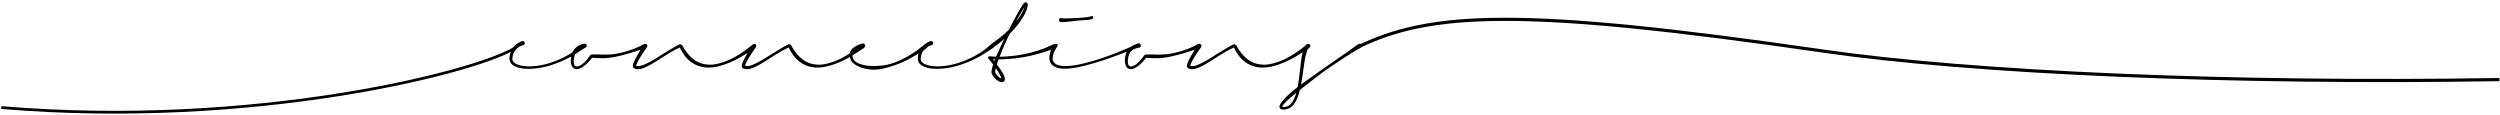
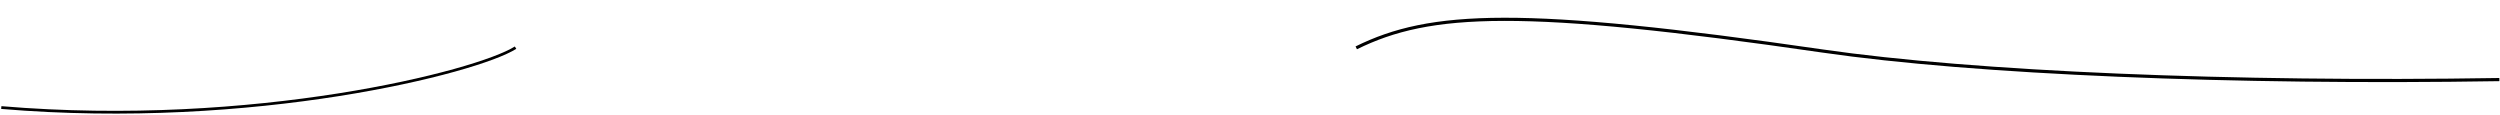
<svg xmlns="http://www.w3.org/2000/svg" width="1941" height="89" viewBox="0 0 1941 89" fill="none">
-   <path d="M452.425 34.345C452.822 34.042 453.242 33.902 453.685 33.925C454.152 33.948 454.537 34.123 454.84 34.45C455.12 34.777 455.225 35.185 455.155 35.675C455.085 36.165 454.852 36.573 454.455 36.9C454.385 36.947 454.315 36.993 454.245 37.04C454.198 37.087 454.14 37.133 454.07 37.18C454 37.227 453.883 37.297 453.72 37.39C453.58 37.483 453.382 37.612 453.125 37.775C452.868 37.915 452.542 38.125 452.145 38.405C451.748 38.662 451.258 38.988 450.675 39.385C450.582 39.432 450.488 39.49 450.395 39.56C450.325 39.63 450.232 39.7 450.115 39.77C449.252 40.33 448.178 41.018 446.895 41.835C445.635 42.652 444.013 43.585 442.03 44.635C440.957 45.218 439.767 45.825 438.46 46.455C437.153 47.085 435.707 47.715 434.12 48.345C432.533 48.975 430.807 49.605 428.94 50.235C427.097 50.865 425.078 51.437 422.885 51.95C420.715 52.44 418.615 52.802 416.585 53.035C414.555 53.292 412.595 53.432 410.705 53.455C408.792 53.455 406.983 53.338 405.28 53.105C403.6 52.872 402.06 52.463 400.66 51.88H400.695C399.925 51.577 399.213 51.215 398.56 50.795C397.907 50.375 397.335 49.862 396.845 49.255C396.612 48.975 396.402 48.66 396.215 48.31C396.052 47.96 395.912 47.587 395.795 47.19V47.225C395.678 46.875 395.597 46.513 395.55 46.14C395.527 45.767 395.527 45.417 395.55 45.09C395.597 43.877 395.772 42.745 396.075 41.695C396.378 40.645 396.74 39.712 397.16 38.895C397.557 38.125 398.012 37.413 398.525 36.76C399.062 36.083 399.563 35.535 400.03 35.115C400.473 34.718 400.917 34.368 401.36 34.065C401.827 33.762 402.258 33.482 402.655 33.225C403.262 32.852 403.752 32.583 404.125 32.42C404.498 32.257 404.778 32.14 404.965 32.07C405.012 32.047 405.047 32.023 405.07 32C405.093 31.977 405.14 31.965 405.21 31.965C405.723 31.802 406.202 31.837 406.645 32.07C407.112 32.303 407.392 32.642 407.485 33.085C407.578 33.505 407.497 33.913 407.24 34.31C407.007 34.683 406.657 34.94 406.19 35.08C406.143 35.103 406.073 35.138 405.98 35.185C405.887 35.208 405.793 35.232 405.7 35.255C405.583 35.302 405.455 35.348 405.315 35.395C405.175 35.418 405.012 35.465 404.825 35.535C404.615 35.605 404.37 35.698 404.09 35.815C403.833 35.932 403.542 36.083 403.215 36.27H403.25C402.877 36.503 402.468 36.772 402.025 37.075C401.605 37.378 401.173 37.763 400.73 38.23H400.765C400.298 38.72 399.843 39.315 399.4 40.015C398.98 40.692 398.618 41.497 398.315 42.43C398.035 43.363 397.86 44.46 397.79 45.72C397.767 46.21 397.872 46.712 398.105 47.225C398.362 47.738 398.723 48.193 399.19 48.59C399.727 49.057 400.333 49.453 401.01 49.78C401.687 50.083 402.433 50.352 403.25 50.585C404.043 50.842 404.907 51.04 405.84 51.18C406.773 51.32 407.73 51.413 408.71 51.46C409.037 51.483 409.398 51.507 409.795 51.53C410.215 51.53 410.6 51.53 410.95 51.53C412.7 51.53 414.532 51.413 416.445 51.18C418.382 50.947 420.388 50.585 422.465 50.095C424.402 49.652 426.21 49.15 427.89 48.59C429.593 48.007 431.192 47.412 432.685 46.805C434.108 46.222 435.415 45.638 436.605 45.055C437.818 44.448 438.915 43.888 439.895 43.375C441.855 42.278 443.488 41.287 444.795 40.4C446.125 39.513 447.175 38.778 447.945 38.195C448.855 37.448 449.578 36.842 450.115 36.375C450.652 35.908 451.083 35.523 451.41 35.22V35.255C451.597 35.068 451.76 34.905 451.9 34.765C452.063 34.625 452.238 34.485 452.425 34.345ZM500.141 34.17C500.608 33.983 501.063 33.96 501.506 34.1C501.973 34.24 502.3 34.508 502.486 34.905C502.673 35.302 502.673 35.722 502.486 36.165C502.3 36.608 501.973 36.935 501.506 37.145C501.436 37.168 501.355 37.192 501.261 37.215C501.168 37.238 501.098 37.262 501.051 37.285C500.935 37.332 500.76 37.39 500.526 37.46C500.293 37.507 499.85 37.647 499.196 37.88C498.73 38.067 498.111 38.3 497.341 38.58C496.571 38.837 495.65 39.152 494.576 39.525C493.456 39.898 492.126 40.33 490.586 40.82C489.07 41.287 487.261 41.788 485.161 42.325C484.905 42.395 484.613 42.477 484.286 42.57C483.983 42.64 483.691 42.71 483.411 42.78C482.525 43.013 481.556 43.258 480.506 43.515C479.456 43.772 478.371 44.005 477.251 44.215C475.758 44.495 474.125 44.74 472.351 44.95C470.578 45.16 468.711 45.242 466.751 45.195C465.491 45.172 464.406 45.137 463.496 45.09C462.586 45.043 461.781 44.997 461.081 44.95C460.755 44.927 460.475 44.915 460.241 44.915C460.031 44.915 459.845 44.892 459.681 44.845V44.88L459.366 45.3C459.32 45.37 459.261 45.44 459.191 45.51C459.145 45.557 459.098 45.615 459.051 45.685C458.981 45.778 458.9 45.872 458.806 45.965C458.713 46.058 458.631 46.152 458.561 46.245C458.165 46.712 457.71 47.237 457.196 47.82C456.683 48.38 456.088 48.975 455.411 49.605C455.015 50.002 454.525 50.433 453.941 50.9C453.381 51.343 452.775 51.763 452.121 52.16C451.795 52.37 451.41 52.58 450.966 52.79C450.523 53 450.08 53.175 449.636 53.315C449.146 53.502 448.621 53.607 448.061 53.63C447.968 53.653 447.875 53.665 447.781 53.665C447.688 53.665 447.618 53.665 447.571 53.665C447.431 53.665 447.315 53.653 447.221 53.63H447.116C446.696 53.607 446.311 53.502 445.961 53.315H445.996C445.32 52.988 444.795 52.545 444.421 51.985C444.025 51.402 443.745 50.818 443.581 50.235C443.418 49.698 443.313 49.185 443.266 48.695C443.22 48.205 443.185 47.727 443.161 47.26C443.161 46.77 443.185 46.303 443.231 45.86C443.255 45.417 443.29 44.997 443.336 44.6C443.383 44.227 443.453 43.842 443.546 43.445C443.616 43.048 443.71 42.652 443.826 42.255V42.29C444.036 41.52 444.305 40.82 444.631 40.19C444.935 39.56 445.285 38.988 445.681 38.475C446.078 37.962 446.486 37.518 446.906 37.145C447.326 36.748 447.735 36.41 448.131 36.13L448.096 36.165C448.89 35.605 449.601 35.197 450.231 34.94C450.885 34.66 451.433 34.45 451.876 34.31C452.343 34.17 452.693 34.077 452.926 34.03C453.183 33.96 453.37 33.913 453.486 33.89C454.023 33.797 454.501 33.913 454.921 34.24C455.365 34.543 455.586 34.928 455.586 35.395C455.586 35.838 455.435 36.223 455.131 36.55C454.851 36.853 454.49 37.052 454.046 37.145C454 37.145 453.93 37.157 453.836 37.18C453.743 37.18 453.673 37.18 453.626 37.18C453.603 37.203 453.533 37.215 453.416 37.215C453.3 37.215 453.183 37.227 453.066 37.25C453.02 37.25 452.985 37.262 452.961 37.285C452.938 37.285 452.903 37.285 452.856 37.285C452.296 37.402 451.573 37.623 450.686 37.95C450.383 38.067 450.056 38.23 449.706 38.44C449.38 38.627 449.053 38.86 448.726 39.14C448.376 39.42 448.015 39.77 447.641 40.19C447.291 40.61 446.976 41.123 446.696 41.73C446.37 42.337 446.125 43.025 445.961 43.795C445.775 44.565 445.635 45.417 445.541 46.35C445.471 46.84 445.436 47.295 445.436 47.715C445.436 48.228 445.483 48.718 445.576 49.185C445.646 49.628 445.786 50.06 445.996 50.48C446.183 50.9 446.486 51.215 446.906 51.425H446.871C447.105 51.542 447.396 51.6 447.746 51.6C448.26 51.6 448.808 51.483 449.391 51.25C449.858 51.087 450.278 50.912 450.651 50.725C451.025 50.515 451.375 50.305 451.701 50.095C452.308 49.698 452.868 49.243 453.381 48.73C453.918 48.217 454.408 47.727 454.851 47.26C455.318 46.747 455.703 46.292 456.006 45.895C456.333 45.498 456.625 45.125 456.881 44.775C457.068 44.542 457.22 44.332 457.336 44.145C457.453 43.958 457.558 43.783 457.651 43.62C457.698 43.55 457.745 43.48 457.791 43.41C457.838 43.34 457.885 43.27 457.931 43.2L457.896 43.235C457.92 43.188 457.943 43.153 457.966 43.13C457.99 43.083 458.013 43.037 458.036 42.99L457.966 43.305C457.966 43.282 457.978 43.27 458.001 43.27C458.025 43.247 458.036 43.223 458.036 43.2L458.841 42.43L459.121 42.36C459.588 42.313 460.066 42.29 460.556 42.29C461.07 42.267 461.56 42.255 462.026 42.255C462.306 42.255 462.586 42.267 462.866 42.29C463.146 42.29 463.45 42.29 463.776 42.29C464.15 42.29 464.535 42.29 464.931 42.29C465.351 42.29 465.795 42.302 466.261 42.325C466.821 42.348 467.475 42.372 468.221 42.395C468.968 42.395 469.726 42.395 470.496 42.395C472.433 42.372 474.066 42.29 475.396 42.15C476.726 41.987 477.916 41.812 478.966 41.625C480.11 41.415 481.125 41.205 482.011 40.995C482.921 40.785 483.878 40.552 484.881 40.295C486.398 39.875 487.868 39.42 489.291 38.93C490.738 38.417 491.928 37.973 492.861 37.6C493.678 37.273 494.366 36.982 494.926 36.725C495.51 36.468 496.023 36.235 496.466 36.025C496.513 36.002 496.56 35.978 496.606 35.955C496.676 35.932 496.781 35.885 496.921 35.815C497.388 35.582 497.773 35.383 498.076 35.22C498.38 35.057 498.648 34.917 498.881 34.8L498.846 34.835C499.08 34.718 499.29 34.613 499.476 34.52C499.663 34.403 499.885 34.287 500.141 34.17ZM584.018 34.87C584.555 34.45 585.103 34.228 585.663 34.205C586.246 34.158 586.678 34.31 586.958 34.66C587.215 35.01 587.238 35.465 587.028 36.025C586.818 36.585 586.468 37.063 585.978 37.46C585.931 37.507 585.85 37.565 585.733 37.635C585.64 37.705 585.546 37.763 585.453 37.81C585.36 37.857 585.243 37.927 585.103 38.02C584.986 38.09 584.823 38.183 584.613 38.3C584.426 38.417 584.193 38.568 583.913 38.755C583.633 38.942 583.283 39.175 582.863 39.455C582.746 39.525 582.618 39.607 582.478 39.7C582.361 39.77 582.245 39.852 582.128 39.945C580.821 40.808 578.966 41.975 576.563 43.445C575.793 43.912 574.941 44.413 574.008 44.95C573.075 45.463 572.048 46 570.928 46.56C569.831 47.097 568.595 47.668 567.218 48.275C565.865 48.882 564.406 49.453 562.843 49.99C562.003 50.27 561.105 50.55 560.148 50.83C559.215 51.11 558.223 51.378 557.173 51.635C556.123 51.868 555.038 52.067 553.918 52.23C552.798 52.37 551.643 52.452 550.453 52.475C549.263 52.498 547.991 52.417 546.638 52.23C545.308 52.043 543.99 51.74 542.683 51.32C541.353 50.877 540.011 50.282 538.658 49.535C537.328 48.788 536.08 47.89 534.913 46.84C533.443 45.51 532.288 44.25 531.448 43.06C530.608 41.847 529.885 40.738 529.278 39.735C528.695 38.755 528.205 37.81 527.808 36.9C527.738 36.923 527.656 36.958 527.563 37.005C526.653 37.425 525.626 37.915 524.483 38.475C523.363 39.035 522.091 39.735 520.668 40.575C519.595 41.205 518.358 41.963 516.958 42.85C515.558 43.713 514.053 44.67 512.443 45.72C511.86 46.093 511.253 46.478 510.623 46.875C510.016 47.272 509.375 47.68 508.698 48.1C507.345 48.917 506.026 49.687 504.743 50.41C503.46 51.133 502.2 51.763 500.963 52.3C500.31 52.58 499.656 52.825 499.003 53.035C498.35 53.268 497.72 53.443 497.113 53.56C496.576 53.677 495.993 53.735 495.363 53.735C494.546 53.735 493.8 53.618 493.123 53.385C493.076 53.362 493.018 53.338 492.948 53.315C492.878 53.292 492.82 53.268 492.773 53.245C492.726 53.222 492.691 53.21 492.668 53.21C492.645 53.21 492.61 53.198 492.563 53.175L492.773 53.21C492.726 53.187 492.668 53.175 492.598 53.175L492.213 52.965C491.91 52.732 491.723 52.545 491.653 52.405C491.466 52.078 491.373 51.81 491.373 51.6C491.373 51.39 491.373 51.192 491.373 51.005V50.76C491.42 50.41 491.478 50.095 491.548 49.815C491.618 49.535 491.711 49.267 491.828 49.01V49.045C492.015 48.532 492.201 48.065 492.388 47.645C492.575 47.202 492.761 46.782 492.948 46.385C493.718 44.822 494.441 43.48 495.118 42.36C496.378 40.143 497.335 38.51 497.988 37.46C498.641 36.387 499.05 35.722 499.213 35.465C499.586 34.905 500.041 34.508 500.578 34.275C501.138 34.018 501.593 34.018 501.943 34.275C502.316 34.532 502.503 34.94 502.503 35.5C502.526 36.06 502.34 36.643 501.943 37.25V37.215C501.896 37.332 501.815 37.46 501.698 37.6C501.605 37.74 501.511 37.868 501.418 37.985C501.185 38.288 500.858 38.743 500.438 39.35C500.018 39.957 499.411 40.867 498.618 42.08C498.525 42.173 498.443 42.278 498.373 42.395C498.326 42.512 498.28 42.617 498.233 42.71C497.976 43.107 497.696 43.538 497.393 44.005C497.113 44.448 496.81 44.95 496.483 45.51C496.273 45.86 496.063 46.222 495.853 46.595C495.643 46.968 495.433 47.365 495.223 47.785C494.99 48.228 494.768 48.683 494.558 49.15C494.348 49.593 494.161 50.048 493.998 50.515V50.48C493.928 50.69 493.893 50.877 493.893 51.04C493.986 51.087 494.045 51.11 494.068 51.11H494.033C494.15 51.157 494.278 51.192 494.418 51.215C494.558 51.238 494.721 51.262 494.908 51.285C495.468 51.332 496.063 51.308 496.693 51.215C497.346 51.098 498 50.935 498.653 50.725C499.26 50.538 499.936 50.282 500.683 49.955C501.43 49.628 502.188 49.267 502.958 48.87C503.751 48.473 504.545 48.053 505.338 47.61C506.155 47.167 506.925 46.735 507.648 46.315C508.768 45.638 509.841 44.973 510.868 44.32C511.895 43.667 512.851 43.06 513.738 42.5C514.018 42.313 514.31 42.138 514.613 41.975C514.94 41.788 515.231 41.602 515.488 41.415C517.728 40.015 519.688 38.825 521.368 37.845C522.161 37.378 522.931 36.923 523.678 36.48C524.448 36.037 525.148 35.652 525.778 35.325L527.178 34.625V34.415C527.225 34.438 527.26 34.462 527.283 34.485C527.33 34.485 527.376 34.497 527.423 34.52L527.633 34.415C527.68 34.392 527.75 34.357 527.843 34.31C527.936 34.263 527.995 34.228 528.018 34.205L529.628 35.045C529.698 35.185 529.756 35.325 529.803 35.465C529.873 35.582 529.943 35.698 530.013 35.815C530.573 36.842 531.145 37.798 531.728 38.685C532.335 39.572 533.046 40.517 533.863 41.52C534.26 42.01 534.691 42.512 535.158 43.025C535.625 43.538 536.15 44.063 536.733 44.6C537.34 45.137 538.005 45.685 538.728 46.245C539.475 46.805 540.338 47.342 541.318 47.855C542.625 48.532 543.85 49.033 544.993 49.36C546.16 49.687 547.256 49.908 548.283 50.025C549.333 50.165 550.29 50.235 551.153 50.235C551.55 50.235 551.97 50.223 552.413 50.2C552.856 50.177 553.276 50.142 553.673 50.095C555.143 49.908 556.601 49.64 558.048 49.29C559.518 48.917 561.023 48.462 562.563 47.925C565.176 46.945 567.416 45.942 569.283 44.915C571.15 43.888 572.748 42.978 574.078 42.185H574.043C575.396 41.322 576.516 40.575 577.403 39.945C578.313 39.292 579.083 38.732 579.713 38.265C580.343 37.775 580.868 37.367 581.288 37.04C581.708 36.713 582.07 36.422 582.373 36.165C582.653 35.932 582.91 35.722 583.143 35.535C583.4 35.325 583.691 35.103 584.018 34.87ZM493.858 51.215C493.881 51.168 493.893 51.122 493.893 51.075L493.858 51.215ZM493.718 50.97C493.741 50.97 493.753 50.982 493.753 51.005C493.753 51.005 493.765 51.005 493.788 51.005C493.765 50.982 493.741 50.97 493.718 50.97ZM668.578 34.87C669.115 34.45 669.663 34.228 670.223 34.205C670.807 34.158 671.238 34.31 671.518 34.66C671.775 35.01 671.798 35.465 671.588 36.025C671.378 36.585 671.028 37.063 670.538 37.46C670.492 37.507 670.41 37.565 670.293 37.635C670.2 37.705 670.107 37.763 670.013 37.81C669.92 37.857 669.803 37.927 669.663 38.02C669.547 38.09 669.383 38.183 669.173 38.3C668.987 38.417 668.753 38.568 668.473 38.755C668.193 38.942 667.843 39.175 667.423 39.455C667.307 39.525 667.178 39.607 667.038 39.7C666.922 39.77 666.805 39.852 666.688 39.945C665.382 40.808 663.527 41.975 661.123 43.445C660.353 43.912 659.502 44.413 658.568 44.95C657.635 45.463 656.608 46 655.488 46.56C654.392 47.097 653.155 47.668 651.778 48.275C650.425 48.882 648.967 49.453 647.403 49.99C646.563 50.27 645.665 50.55 644.708 50.83C643.775 51.11 642.783 51.378 641.733 51.635C640.683 51.868 639.598 52.067 638.478 52.23C637.358 52.37 636.203 52.452 635.013 52.475C633.823 52.498 632.552 52.417 631.198 52.23C629.868 52.043 628.55 51.74 627.243 51.32C625.913 50.877 624.572 50.282 623.218 49.535C621.888 48.788 620.64 47.89 619.473 46.84C618.003 45.51 616.848 44.25 616.008 43.06C615.168 41.847 614.445 40.738 613.838 39.735C613.255 38.755 612.765 37.81 612.368 36.9C612.298 36.923 612.217 36.958 612.123 37.005C611.213 37.425 610.187 37.915 609.043 38.475C607.923 39.035 606.652 39.735 605.228 40.575C604.155 41.205 602.918 41.963 601.518 42.85C600.118 43.713 598.613 44.67 597.003 45.72C596.42 46.093 595.813 46.478 595.183 46.875C594.577 47.272 593.935 47.68 593.258 48.1C591.905 48.917 590.587 49.687 589.303 50.41C588.02 51.133 586.76 51.763 585.523 52.3C584.87 52.58 584.217 52.825 583.563 53.035C582.91 53.268 582.28 53.443 581.673 53.56C581.137 53.677 580.553 53.735 579.923 53.735C579.107 53.735 578.36 53.618 577.683 53.385C577.637 53.362 577.578 53.338 577.508 53.315C577.438 53.292 577.38 53.268 577.333 53.245C577.287 53.222 577.252 53.21 577.228 53.21C577.205 53.21 577.17 53.198 577.123 53.175L577.333 53.21C577.287 53.187 577.228 53.175 577.158 53.175L576.773 52.965C576.47 52.732 576.283 52.545 576.213 52.405C576.027 52.078 575.933 51.81 575.933 51.6C575.933 51.39 575.933 51.192 575.933 51.005V50.76C575.98 50.41 576.038 50.095 576.108 49.815C576.178 49.535 576.272 49.267 576.388 49.01V49.045C576.575 48.532 576.762 48.065 576.948 47.645C577.135 47.202 577.322 46.782 577.508 46.385C578.278 44.822 579.002 43.48 579.678 42.36C580.938 40.143 581.895 38.51 582.548 37.46C583.202 36.387 583.61 35.722 583.773 35.465C584.147 34.905 584.602 34.508 585.138 34.275C585.698 34.018 586.153 34.018 586.503 34.275C586.877 34.532 587.063 34.94 587.063 35.5C587.087 36.06 586.9 36.643 586.503 37.25V37.215C586.457 37.332 586.375 37.46 586.258 37.6C586.165 37.74 586.072 37.868 585.978 37.985C585.745 38.288 585.418 38.743 584.998 39.35C584.578 39.957 583.972 40.867 583.178 42.08C583.085 42.173 583.003 42.278 582.933 42.395C582.887 42.512 582.84 42.617 582.793 42.71C582.537 43.107 582.257 43.538 581.953 44.005C581.673 44.448 581.37 44.95 581.043 45.51C580.833 45.86 580.623 46.222 580.413 46.595C580.203 46.968 579.993 47.365 579.783 47.785C579.55 48.228 579.328 48.683 579.118 49.15C578.908 49.593 578.722 50.048 578.558 50.515V50.48C578.488 50.69 578.453 50.877 578.453 51.04C578.547 51.087 578.605 51.11 578.628 51.11H578.593C578.71 51.157 578.838 51.192 578.978 51.215C579.118 51.238 579.282 51.262 579.468 51.285C580.028 51.332 580.623 51.308 581.253 51.215C581.907 51.098 582.56 50.935 583.213 50.725C583.82 50.538 584.497 50.282 585.243 49.955C585.99 49.628 586.748 49.267 587.518 48.87C588.312 48.473 589.105 48.053 589.898 47.61C590.715 47.167 591.485 46.735 592.208 46.315C593.328 45.638 594.402 44.973 595.428 44.32C596.455 43.667 597.412 43.06 598.298 42.5C598.578 42.313 598.87 42.138 599.173 41.975C599.5 41.788 599.792 41.602 600.048 41.415C602.288 40.015 604.248 38.825 605.928 37.845C606.722 37.378 607.492 36.923 608.238 36.48C609.008 36.037 609.708 35.652 610.338 35.325L611.738 34.625V34.415C611.785 34.438 611.82 34.462 611.843 34.485C611.89 34.485 611.937 34.497 611.983 34.52L612.193 34.415C612.24 34.392 612.31 34.357 612.403 34.31C612.497 34.263 612.555 34.228 612.578 34.205L614.188 35.045C614.258 35.185 614.317 35.325 614.363 35.465C614.433 35.582 614.503 35.698 614.573 35.815C615.133 36.842 615.705 37.798 616.288 38.685C616.895 39.572 617.607 40.517 618.423 41.52C618.82 42.01 619.252 42.512 619.718 43.025C620.185 43.538 620.71 44.063 621.293 44.6C621.9 45.137 622.565 45.685 623.288 46.245C624.035 46.805 624.898 47.342 625.878 47.855C627.185 48.532 628.41 49.033 629.553 49.36C630.72 49.687 631.817 49.908 632.843 50.025C633.893 50.165 634.85 50.235 635.713 50.235C636.11 50.235 636.53 50.223 636.973 50.2C637.417 50.177 637.837 50.142 638.233 50.095C639.703 49.908 641.162 49.64 642.608 49.29C644.078 48.917 645.583 48.462 647.123 47.925C649.737 46.945 651.977 45.942 653.843 44.915C655.71 43.888 657.308 42.978 658.638 42.185H658.603C659.957 41.322 661.077 40.575 661.963 39.945C662.873 39.292 663.643 38.732 664.273 38.265C664.903 37.775 665.428 37.367 665.848 37.04C666.268 36.713 666.63 36.422 666.933 36.165C667.213 35.932 667.47 35.722 667.703 35.535C667.96 35.325 668.252 35.103 668.578 34.87ZM578.418 51.215C578.442 51.168 578.453 51.122 578.453 51.075L578.418 51.215ZM578.278 50.97C578.302 50.97 578.313 50.982 578.313 51.005C578.313 51.005 578.325 51.005 578.348 51.005C578.325 50.982 578.302 50.97 578.278 50.97ZM669.489 33.75C670.026 33.633 670.492 33.703 670.889 33.96C671.309 34.217 671.554 34.578 671.624 35.045C671.694 35.488 671.589 35.885 671.309 36.235C671.029 36.585 670.656 36.818 670.189 36.935H670.224C670.107 36.982 670.014 37.005 669.944 37.005C669.897 37.005 669.827 37.005 669.734 37.005C669.617 37.005 669.431 37.017 669.174 37.04C668.917 37.063 668.521 37.133 667.984 37.25C667.891 37.297 667.797 37.32 667.704 37.32C667.307 37.437 666.794 37.6 666.164 37.81C665.557 38.02 664.846 38.405 664.029 38.965C663.632 39.222 663.247 39.56 662.874 39.98C662.477 40.377 662.174 40.878 661.964 41.485C661.824 41.905 661.754 42.325 661.754 42.745C661.754 43.772 662.046 44.857 662.629 46C663.026 46.817 663.726 47.552 664.729 48.205C665.242 48.532 665.779 48.847 666.339 49.15C666.922 49.43 667.552 49.663 668.229 49.85C669.559 50.293 671.006 50.632 672.569 50.865C674.156 51.075 675.859 51.203 677.679 51.25C678.799 51.273 679.767 51.262 680.584 51.215C681.401 51.145 682.147 51.087 682.824 51.04H682.999C683.676 50.993 684.294 50.947 684.854 50.9C685.437 50.83 686.067 50.737 686.744 50.62C687.421 50.503 688.144 50.363 688.914 50.2C689.684 50.037 690.559 49.827 691.539 49.57H691.504C692.531 49.267 693.709 48.87 695.039 48.38C696.392 47.89 697.956 47.237 699.729 46.42C701.502 45.557 703.101 44.717 704.524 43.9C705.947 43.083 707.219 42.302 708.339 41.555C709.529 40.808 710.544 40.132 711.384 39.525C712.247 38.895 712.982 38.335 713.589 37.845C714.826 36.912 715.724 36.212 716.284 35.745C716.867 35.255 717.264 34.917 717.474 34.73C717.871 34.403 718.314 34.263 718.804 34.31C719.294 34.333 719.667 34.508 719.924 34.835C720.204 35.162 720.309 35.57 720.239 36.06C720.169 36.55 719.936 36.958 719.539 37.285C719.422 37.378 719.259 37.495 719.049 37.635C718.862 37.752 718.536 37.973 718.069 38.3C717.859 38.44 717.602 38.603 717.299 38.79C717.019 38.977 716.692 39.198 716.319 39.455C716.109 39.572 715.887 39.712 715.654 39.875C715.444 40.015 715.211 40.178 714.954 40.365C714.417 40.692 713.811 41.065 713.134 41.485C712.481 41.905 711.746 42.372 710.929 42.885C709.669 43.632 708.199 44.472 706.519 45.405C704.862 46.315 702.891 47.283 700.604 48.31C698.457 49.243 696.591 49.978 695.004 50.515C693.441 51.052 692.064 51.507 690.874 51.88C689.684 52.23 688.634 52.522 687.724 52.755C686.814 52.965 685.986 53.163 685.239 53.35C684.539 53.513 683.827 53.642 683.104 53.735C682.381 53.828 681.576 53.922 680.689 54.015C680.059 54.085 679.312 54.12 678.449 54.12C677.772 54.12 677.049 54.085 676.279 54.015C675.532 53.968 674.716 53.875 673.829 53.735C671.939 53.432 670.306 53.035 668.929 52.545C667.552 52.055 666.397 51.565 665.464 51.075C665.021 50.842 664.554 50.573 664.064 50.27C663.597 49.967 663.177 49.652 662.804 49.325C662.384 48.998 661.987 48.625 661.614 48.205C661.241 47.762 660.926 47.237 660.669 46.63V46.665C659.946 45.265 659.584 43.888 659.584 42.535C659.584 42.092 659.619 41.695 659.689 41.345C659.876 40.528 660.167 39.817 660.564 39.21C660.961 38.603 661.369 38.102 661.789 37.705C662.559 37.005 663.282 36.468 663.959 36.095C664.636 35.698 665.207 35.383 665.674 35.15C665.744 35.15 665.814 35.115 665.884 35.045C666.374 34.835 666.771 34.672 667.074 34.555C667.401 34.415 667.692 34.298 667.949 34.205C668.206 34.112 668.451 34.042 668.684 33.995C668.917 33.925 669.174 33.855 669.454 33.785L669.489 33.75ZM769.476 34.345C769.872 34.042 770.292 33.902 770.736 33.925C771.202 33.948 771.587 34.123 771.891 34.45C772.171 34.777 772.276 35.185 772.206 35.675C772.136 36.165 771.902 36.573 771.506 36.9C771.436 36.947 771.366 36.993 771.296 37.04C771.249 37.087 771.191 37.133 771.121 37.18C771.051 37.227 770.934 37.297 770.771 37.39C770.631 37.483 770.432 37.612 770.176 37.775C769.919 37.915 769.592 38.125 769.196 38.405C768.799 38.662 768.309 38.988 767.726 39.385C767.632 39.432 767.539 39.49 767.446 39.56C767.376 39.63 767.282 39.7 767.166 39.77C766.302 40.33 765.229 41.018 763.946 41.835C762.686 42.652 761.064 43.585 759.081 44.635C758.007 45.218 756.817 45.825 755.511 46.455C754.204 47.085 752.757 47.715 751.171 48.345C749.584 48.975 747.857 49.605 745.991 50.235C744.147 50.865 742.129 51.437 739.936 51.95C737.766 52.44 735.666 52.802 733.636 53.035C731.606 53.292 729.646 53.432 727.756 53.455C725.842 53.455 724.034 53.338 722.331 53.105C720.651 52.872 719.111 52.463 717.711 51.88H717.746C716.976 51.577 716.264 51.215 715.611 50.795C714.957 50.375 714.386 49.862 713.896 49.255C713.662 48.975 713.452 48.66 713.266 48.31C713.102 47.96 712.962 47.587 712.846 47.19V47.225C712.729 46.875 712.647 46.513 712.601 46.14C712.577 45.767 712.577 45.417 712.601 45.09C712.647 43.877 712.822 42.745 713.126 41.695C713.429 40.645 713.791 39.712 714.211 38.895C714.607 38.125 715.062 37.413 715.576 36.76C716.112 36.083 716.614 35.535 717.081 35.115C717.524 34.718 717.967 34.368 718.411 34.065C718.877 33.762 719.309 33.482 719.706 33.225C720.312 32.852 720.802 32.583 721.176 32.42C721.549 32.257 721.829 32.14 722.016 32.07C722.062 32.047 722.097 32.023 722.121 32C722.144 31.977 722.191 31.965 722.261 31.965C722.774 31.802 723.252 31.837 723.696 32.07C724.162 32.303 724.442 32.642 724.536 33.085C724.629 33.505 724.547 33.913 724.291 34.31C724.057 34.683 723.707 34.94 723.241 35.08C723.194 35.103 723.124 35.138 723.031 35.185C722.937 35.208 722.844 35.232 722.751 35.255C722.634 35.302 722.506 35.348 722.366 35.395C722.226 35.418 722.062 35.465 721.876 35.535C721.666 35.605 721.421 35.698 721.141 35.815C720.884 35.932 720.592 36.083 720.266 36.27H720.301C719.927 36.503 719.519 36.772 719.076 37.075C718.656 37.378 718.224 37.763 717.781 38.23H717.816C717.349 38.72 716.894 39.315 716.451 40.015C716.031 40.692 715.669 41.497 715.366 42.43C715.086 43.363 714.911 44.46 714.841 45.72C714.817 46.21 714.922 46.712 715.156 47.225C715.412 47.738 715.774 48.193 716.241 48.59C716.777 49.057 717.384 49.453 718.061 49.78C718.737 50.083 719.484 50.352 720.301 50.585C721.094 50.842 721.957 51.04 722.891 51.18C723.824 51.32 724.781 51.413 725.761 51.46C726.087 51.483 726.449 51.507 726.846 51.53C727.266 51.53 727.651 51.53 728.001 51.53C729.751 51.53 731.582 51.413 733.496 51.18C735.432 50.947 737.439 50.585 739.516 50.095C741.452 49.652 743.261 49.15 744.941 48.59C746.644 48.007 748.242 47.412 749.736 46.805C751.159 46.222 752.466 45.638 753.656 45.055C754.869 44.448 755.966 43.888 756.946 43.375C758.906 42.278 760.539 41.287 761.846 40.4C763.176 39.513 764.226 38.778 764.996 38.195C765.906 37.448 766.629 36.842 767.166 36.375C767.702 35.908 768.134 35.523 768.461 35.22V35.255C768.647 35.068 768.811 34.905 768.951 34.765C769.114 34.625 769.289 34.485 769.476 34.345ZM821.252 34.695C821.322 34.905 821.311 35.138 821.217 35.395C821.147 35.628 820.996 35.873 820.762 36.13C820.552 36.387 820.284 36.643 819.957 36.9C819.631 37.133 819.281 37.343 818.907 37.53C818.697 37.623 818.476 37.717 818.242 37.81C818.009 37.903 817.659 38.032 817.192 38.195C816.866 38.312 816.446 38.463 815.932 38.65C815.419 38.813 814.742 39.047 813.902 39.35C812.922 39.677 811.557 40.132 809.807 40.715C808.057 41.275 805.922 41.87 803.402 42.5C800.836 43.153 797.732 43.818 794.092 44.495C790.452 45.148 786.276 45.615 781.562 45.895C780.512 45.942 779.509 45.988 778.552 46.035C777.596 46.058 776.534 46.082 775.367 46.105C775.111 46.758 774.866 47.388 774.632 47.995C774.422 48.602 774.201 49.278 773.967 50.025C774.714 51.005 775.449 52.008 776.172 53.035C776.919 54.085 777.654 55.228 778.377 56.465C778.634 56.932 778.879 57.398 779.112 57.865C779.369 58.332 779.602 58.833 779.812 59.37C779.906 59.673 779.987 59.977 780.057 60.28C780.151 60.583 780.197 60.945 780.197 61.365C780.197 61.598 780.151 61.867 780.057 62.17C779.987 62.497 779.801 62.823 779.497 63.15C779.171 63.477 778.821 63.675 778.447 63.745C778.097 63.815 777.794 63.838 777.537 63.815C777.071 63.768 776.674 63.687 776.347 63.57C776.044 63.453 775.741 63.313 775.437 63.15C775.251 63.057 775.017 62.905 774.737 62.695C774.457 62.508 774.189 62.322 773.932 62.135C773.466 61.762 773.011 61.365 772.567 60.945C772.124 60.525 771.727 60.093 771.377 59.65C770.934 59.043 770.526 58.343 770.152 57.55C769.896 56.967 769.767 56.465 769.767 56.045C769.791 55.648 769.826 55.275 769.872 54.925C769.942 54.295 770.036 53.688 770.152 53.105C770.292 52.545 770.444 51.997 770.607 51.46C770.654 51.413 770.677 51.355 770.677 51.285C770.747 51.028 770.806 50.818 770.852 50.655C770.899 50.492 770.969 50.282 771.062 50.025C770.876 49.768 770.677 49.535 770.467 49.325C770.281 49.092 770.094 48.847 769.907 48.59C769.837 48.497 769.767 48.403 769.697 48.31C769.651 48.217 769.592 48.123 769.522 48.03C769.359 47.82 769.184 47.61 768.997 47.4C768.834 47.167 768.671 46.945 768.507 46.735C768.437 46.618 768.391 46.56 768.367 46.56C768.367 46.56 768.379 46.56 768.402 46.56C768.216 46.373 768.087 46.233 768.017 46.14C767.971 46.093 767.901 46 767.807 45.86H767.317V45.3L767.247 45.195L767.177 44.635C767.201 44.588 767.212 44.553 767.212 44.53C767.236 44.507 767.259 44.472 767.282 44.425C767.329 44.355 767.387 44.273 767.457 44.18C767.527 44.063 767.621 43.9 767.737 43.69C767.807 43.69 767.912 43.69 768.052 43.69C768.192 43.69 768.437 43.702 768.787 43.725C769.161 43.748 769.697 43.783 770.397 43.83C771.121 43.877 772.101 43.947 773.337 44.04C773.734 43.083 774.154 42.138 774.597 41.205C775.041 40.248 775.472 39.303 775.892 38.37C775.939 38.3 775.962 38.23 775.962 38.16C775.986 38.067 776.021 37.985 776.067 37.915V37.95C776.581 36.853 777.129 35.687 777.712 34.45C778.319 33.19 779.007 31.755 779.777 30.145C778.844 30.962 777.981 31.697 777.187 32.35C776.394 33.003 775.706 33.563 775.122 34.03C774.656 34.38 774.259 34.683 773.932 34.94C773.629 35.173 773.361 35.383 773.127 35.57C772.987 35.687 772.859 35.792 772.742 35.885C772.649 35.955 772.567 36.013 772.497 36.06C771.751 36.597 771.016 36.923 770.292 37.04C769.569 37.157 769.079 37.017 768.822 36.62C768.566 36.247 768.612 35.757 768.962 35.15C769.312 34.52 769.861 33.948 770.607 33.435H770.572C770.806 33.248 771.062 33.062 771.342 32.875C771.599 32.712 771.949 32.478 772.392 32.175C772.439 32.128 772.497 32.082 772.567 32.035C772.637 31.988 772.696 31.942 772.742 31.895C773.232 31.545 773.851 31.102 774.597 30.565C775.344 30.005 776.277 29.27 777.397 28.36C778.191 27.707 779.089 26.948 780.092 26.085C781.096 25.222 782.169 24.207 783.312 23.04C784.292 21.15 785.377 19.062 786.567 16.775C787.757 14.488 789.146 11.933 790.732 9.11C790.779 9.063 790.826 8.982 790.872 8.865C790.942 8.725 791.001 8.62 791.047 8.55C791.584 7.64 792.121 6.73 792.657 5.82C793.217 4.91 793.766 4.082 794.302 3.335L794.267 3.37C794.314 3.3 794.384 3.207 794.477 3.09C794.594 2.95 794.711 2.81 794.827 2.67L794.967 2.53C795.014 2.483 795.049 2.448 795.072 2.425C795.119 2.378 795.166 2.332 795.212 2.285C795.259 2.285 795.306 2.262 795.352 2.215L795.562 2.005C795.609 1.982 795.667 1.958 795.737 1.935C795.807 1.888 795.924 1.842 796.087 1.795H796.402C796.472 1.795 796.577 1.83 796.717 1.9C796.857 1.947 796.974 1.993 797.067 2.04L796.962 1.935C797.266 2.075 797.464 2.25 797.557 2.46C797.674 2.67 797.779 2.892 797.872 3.125C797.872 3.148 797.872 3.183 797.872 3.23C797.896 3.253 797.907 3.277 797.907 3.3C797.931 3.37 797.942 3.452 797.942 3.545C797.942 3.615 797.942 3.685 797.942 3.755C797.942 3.942 797.931 4.117 797.907 4.28C797.907 4.443 797.896 4.583 797.872 4.7C797.802 5.26 797.686 5.808 797.522 6.345C797.359 6.858 797.196 7.348 797.032 7.815C796.309 9.705 795.469 11.408 794.512 12.925C793.579 14.442 792.646 15.865 791.712 17.195C790.336 19.085 789.006 20.753 787.722 22.2C786.439 23.647 785.202 24.965 784.012 26.155C783.569 27.042 783.149 27.882 782.752 28.675C782.379 29.468 782.017 30.238 781.667 30.985V30.95C780.454 33.517 779.451 35.757 778.657 37.67C777.864 39.583 777.152 41.345 776.522 42.955C776.476 43.072 776.429 43.165 776.382 43.235C776.359 43.305 776.336 43.375 776.312 43.445C776.289 43.515 776.254 43.597 776.207 43.69C776.184 43.783 776.149 43.9 776.102 44.04C777.059 44.017 778.004 43.993 778.937 43.97C779.894 43.923 780.921 43.865 782.017 43.795C786.077 43.492 789.647 43.06 792.727 42.5C795.831 41.94 798.479 41.357 800.672 40.75C802.866 40.19 804.732 39.653 806.272 39.14C807.836 38.603 809.177 38.113 810.297 37.67C811.021 37.39 811.662 37.145 812.222 36.935C812.782 36.702 813.272 36.492 813.692 36.305C814.112 36.118 814.486 35.955 814.812 35.815C815.162 35.652 815.501 35.5 815.827 35.36C816.084 35.243 816.364 35.115 816.667 34.975C816.994 34.835 817.309 34.707 817.612 34.59C818.429 34.217 819.187 34.042 819.887 34.065C820.611 34.088 821.066 34.298 821.252 34.695ZM774.982 55.765C774.656 55.252 774.341 54.762 774.037 54.295C773.734 53.828 773.431 53.385 773.127 52.965C773.011 53.362 772.917 53.758 772.847 54.155C772.777 54.552 772.731 54.948 772.707 55.345C772.684 55.532 772.672 55.73 772.672 55.94C772.672 56.173 772.696 56.337 772.742 56.43C772.929 56.827 773.197 57.258 773.547 57.725C773.874 58.168 774.247 58.6 774.667 59.02C775.111 59.44 775.601 59.848 776.137 60.245C776.347 60.408 776.557 60.56 776.767 60.7C776.977 60.84 777.199 60.945 777.432 61.015V60.91H777.467C777.374 60.513 777.222 60.093 777.012 59.65C776.826 59.23 776.639 58.81 776.452 58.39V58.425C776.429 58.378 776.417 58.343 776.417 58.32C776.417 58.32 776.406 58.297 776.382 58.25C776.126 57.76 775.881 57.305 775.647 56.885C775.414 56.488 775.192 56.103 774.982 55.73V55.765ZM792.517 10.16C791.771 11.42 791.082 12.633 790.452 13.8C789.822 14.943 789.216 16.052 788.632 17.125C789.519 16.005 790.429 14.768 791.362 13.415C792.296 12.038 793.159 10.58 793.952 9.04C794.186 8.573 794.407 8.095 794.617 7.605C794.851 7.092 795.061 6.567 795.247 6.03C795.271 5.96 795.294 5.89 795.317 5.82C795.341 5.75 795.364 5.668 795.387 5.575C795.341 5.622 795.317 5.657 795.317 5.68C795.061 6.053 794.839 6.392 794.652 6.695C794.302 7.255 793.952 7.827 793.602 8.41C793.252 8.97 792.891 9.553 792.517 10.16ZM771.937 47.47C771.961 47.423 771.972 47.388 771.972 47.365C771.996 47.342 772.019 47.307 772.042 47.26C772.112 47.073 772.182 46.887 772.252 46.7C772.322 46.49 772.392 46.303 772.462 46.14V46.07C772.182 46.07 771.902 46.07 771.622 46.07C771.366 46.07 771.086 46.058 770.782 46.035C771.156 46.572 771.529 47.038 771.902 47.435C771.902 47.458 771.914 47.482 771.937 47.505V47.47ZM885.533 34.52C885.719 34.917 885.708 35.337 885.498 35.78C885.288 36.223 884.949 36.55 884.483 36.76C884.366 36.807 884.273 36.853 884.203 36.9C884.133 36.923 884.039 36.947 883.923 36.97L883.958 36.935C883.888 36.958 883.783 36.993 883.643 37.04C883.503 37.063 883.293 37.122 883.012 37.215C882.733 37.308 882.359 37.437 881.893 37.6C881.426 37.763 880.808 37.985 880.038 38.265C879.011 38.638 877.704 39.128 876.118 39.735C874.554 40.318 872.571 41.053 870.168 41.94C867.764 42.827 864.918 43.865 861.628 45.055C858.361 46.222 854.476 47.493 849.973 48.87C845.423 50.223 841.269 51.297 837.513 52.09C833.756 52.86 830.291 53.28 827.118 53.35C825.531 53.373 824.014 53.268 822.568 53.035C821.144 52.825 819.838 52.382 818.648 51.705C818.041 51.355 817.493 50.958 817.003 50.515C816.513 50.048 816.116 49.547 815.813 49.01C815.486 48.473 815.241 47.925 815.078 47.365C814.914 46.782 814.809 46.257 814.763 45.79C814.693 44.787 814.728 43.877 814.868 43.06C815.008 42.243 815.159 41.497 815.323 40.82C815.556 40.003 815.754 39.373 815.918 38.93C816.081 38.463 816.233 38.067 816.373 37.74C816.629 37.063 816.863 36.515 817.073 36.095C817.306 35.675 817.481 35.372 817.598 35.185C817.878 34.718 818.251 34.415 818.718 34.275C819.208 34.112 819.639 34.158 820.013 34.415C820.339 34.672 820.549 35.022 820.643 35.465C820.736 35.885 820.678 36.293 820.468 36.69C820.374 36.9 820.316 37.017 820.293 37.04C820.293 37.063 820.269 37.098 820.223 37.145C820.153 37.262 820.059 37.402 819.943 37.565C819.849 37.728 819.721 37.938 819.558 38.195C819.394 38.428 819.243 38.685 819.103 38.965C818.963 39.245 818.799 39.572 818.613 39.945C818.426 40.365 818.228 40.843 818.018 41.38C817.831 41.917 817.656 42.523 817.493 43.2C817.423 43.527 817.364 43.877 817.318 44.25C817.271 44.623 817.248 45.02 817.248 45.44C817.271 45.86 817.318 46.28 817.388 46.7C817.481 47.12 817.644 47.517 817.878 47.89C818.111 48.287 818.414 48.672 818.788 49.045C819.184 49.395 819.651 49.71 820.188 49.99C820.748 50.27 821.354 50.503 822.008 50.69C822.661 50.853 823.361 50.982 824.108 51.075C825.111 51.215 826.173 51.285 827.293 51.285C828.459 51.285 829.684 51.227 830.968 51.11C832.274 50.97 833.663 50.783 835.133 50.55C837.233 50.2 839.496 49.722 841.923 49.115C844.349 48.508 846.846 47.832 849.413 47.085C851.326 46.502 853.169 45.918 854.943 45.335C856.739 44.728 858.431 44.133 860.018 43.55C861.628 42.967 863.121 42.418 864.498 41.905C865.874 41.368 867.099 40.89 868.173 40.47C870.296 39.63 872.139 38.872 873.703 38.195C875.289 37.518 876.573 36.958 877.553 36.515H877.518C878.684 35.978 879.571 35.558 880.178 35.255C880.784 34.928 881.274 34.672 881.648 34.485C881.928 34.345 882.173 34.228 882.383 34.135C882.616 34.018 882.873 33.902 883.153 33.785C883.643 33.598 884.109 33.575 884.553 33.715C885.019 33.855 885.346 34.123 885.533 34.52ZM832.087 16.495C831.714 16.542 831.364 16.588 831.038 16.635C830.711 16.658 830.384 16.693 830.058 16.74C828.751 16.903 827.654 17.032 826.768 17.125C825.881 17.195 825.158 17.23 824.598 17.23C823.734 17.23 823.139 17.113 822.813 16.88C822.486 16.647 822.299 16.262 822.253 15.725C822.206 15.258 822.288 14.862 822.498 14.535C822.708 14.208 822.953 14.045 823.233 14.045C823.279 14.045 823.326 14.045 823.373 14.045C823.443 14.045 823.536 14.068 823.653 14.115L823.583 14.08C823.746 14.127 824.073 14.173 824.563 14.22C825.076 14.267 825.974 14.29 827.258 14.29C828.261 14.29 829.533 14.267 831.073 14.22C832.636 14.173 834.584 14.08 836.918 13.94C838.808 13.823 840.336 13.707 841.503 13.59C842.693 13.473 843.626 13.368 844.303 13.275C845.003 13.158 845.516 13.065 845.843 12.995C846.169 12.902 846.414 12.82 846.578 12.75C846.811 12.68 847.021 12.633 847.208 12.61C847.348 12.563 847.499 12.517 847.662 12.47C847.849 12.423 848.013 12.423 848.153 12.47C848.316 12.493 848.456 12.575 848.573 12.715C848.689 12.855 848.759 13.088 848.783 13.415C848.806 13.835 848.678 14.173 848.398 14.43C848.141 14.663 847.733 14.862 847.173 15.025C846.613 15.165 845.901 15.282 845.038 15.375C844.198 15.468 843.206 15.55 842.063 15.62C840.826 15.713 839.368 15.818 837.688 15.935C836.031 16.052 834.164 16.238 832.087 16.495ZM930.327 34.17C930.794 33.983 931.249 33.96 931.692 34.1C932.159 34.24 932.485 34.508 932.672 34.905C932.859 35.302 932.859 35.722 932.672 36.165C932.485 36.608 932.159 36.935 931.692 37.145C931.622 37.168 931.54 37.192 931.447 37.215C931.354 37.238 931.284 37.262 931.237 37.285C931.12 37.332 930.945 37.39 930.712 37.46C930.479 37.507 930.035 37.647 929.382 37.88C928.915 38.067 928.297 38.3 927.527 38.58C926.757 38.837 925.835 39.152 924.762 39.525C923.642 39.898 922.312 40.33 920.772 40.82C919.255 41.287 917.447 41.788 915.347 42.325C915.09 42.395 914.799 42.477 914.472 42.57C914.169 42.64 913.877 42.71 913.597 42.78C912.71 43.013 911.742 43.258 910.692 43.515C909.642 43.772 908.557 44.005 907.437 44.215C905.944 44.495 904.31 44.74 902.537 44.95C900.764 45.16 898.897 45.242 896.937 45.195C895.677 45.172 894.592 45.137 893.682 45.09C892.772 45.043 891.967 44.997 891.267 44.95C890.94 44.927 890.66 44.915 890.427 44.915C890.217 44.915 890.03 44.892 889.867 44.845V44.88L889.552 45.3C889.505 45.37 889.447 45.44 889.377 45.51C889.33 45.557 889.284 45.615 889.237 45.685C889.167 45.778 889.085 45.872 888.992 45.965C888.899 46.058 888.817 46.152 888.747 46.245C888.35 46.712 887.895 47.237 887.382 47.82C886.869 48.38 886.274 48.975 885.597 49.605C885.2 50.002 884.71 50.433 884.127 50.9C883.567 51.343 882.96 51.763 882.307 52.16C881.98 52.37 881.595 52.58 881.152 52.79C880.709 53 880.265 53.175 879.822 53.315C879.332 53.502 878.807 53.607 878.247 53.63C878.154 53.653 878.06 53.665 877.967 53.665C877.874 53.665 877.804 53.665 877.757 53.665C877.617 53.665 877.5 53.653 877.407 53.63H877.302C876.882 53.607 876.497 53.502 876.147 53.315H876.182C875.505 52.988 874.98 52.545 874.607 51.985C874.21 51.402 873.93 50.818 873.767 50.235C873.604 49.698 873.499 49.185 873.452 48.695C873.405 48.205 873.37 47.727 873.347 47.26C873.347 46.77 873.37 46.303 873.417 45.86C873.44 45.417 873.475 44.997 873.522 44.6C873.569 44.227 873.639 43.842 873.732 43.445C873.802 43.048 873.895 42.652 874.012 42.255V42.29C874.222 41.52 874.49 40.82 874.817 40.19C875.12 39.56 875.47 38.988 875.867 38.475C876.264 37.962 876.672 37.518 877.092 37.145C877.512 36.748 877.92 36.41 878.317 36.13L878.282 36.165C879.075 35.605 879.787 35.197 880.417 34.94C881.07 34.66 881.619 34.45 882.062 34.31C882.529 34.17 882.879 34.077 883.112 34.03C883.369 33.96 883.555 33.913 883.672 33.89C884.209 33.797 884.687 33.913 885.107 34.24C885.55 34.543 885.772 34.928 885.772 35.395C885.772 35.838 885.62 36.223 885.317 36.55C885.037 36.853 884.675 37.052 884.232 37.145C884.185 37.145 884.115 37.157 884.022 37.18C883.929 37.18 883.859 37.18 883.812 37.18C883.789 37.203 883.719 37.215 883.602 37.215C883.485 37.215 883.369 37.227 883.252 37.25C883.205 37.25 883.17 37.262 883.147 37.285C883.124 37.285 883.089 37.285 883.042 37.285C882.482 37.402 881.759 37.623 880.872 37.95C880.569 38.067 880.242 38.23 879.892 38.44C879.565 38.627 879.239 38.86 878.912 39.14C878.562 39.42 878.2 39.77 877.827 40.19C877.477 40.61 877.162 41.123 876.882 41.73C876.555 42.337 876.31 43.025 876.147 43.795C875.96 44.565 875.82 45.417 875.727 46.35C875.657 46.84 875.622 47.295 875.622 47.715C875.622 48.228 875.669 48.718 875.762 49.185C875.832 49.628 875.972 50.06 876.182 50.48C876.369 50.9 876.672 51.215 877.092 51.425H877.057C877.29 51.542 877.582 51.6 877.932 51.6C878.445 51.6 878.994 51.483 879.577 51.25C880.044 51.087 880.464 50.912 880.837 50.725C881.21 50.515 881.56 50.305 881.887 50.095C882.494 49.698 883.054 49.243 883.567 48.73C884.104 48.217 884.594 47.727 885.037 47.26C885.504 46.747 885.889 46.292 886.192 45.895C886.519 45.498 886.81 45.125 887.067 44.775C887.254 44.542 887.405 44.332 887.522 44.145C887.639 43.958 887.744 43.783 887.837 43.62C887.884 43.55 887.93 43.48 887.977 43.41C888.024 43.34 888.07 43.27 888.117 43.2L888.082 43.235C888.105 43.188 888.129 43.153 888.152 43.13C888.175 43.083 888.199 43.037 888.222 42.99L888.152 43.305C888.152 43.282 888.164 43.27 888.187 43.27C888.21 43.247 888.222 43.223 888.222 43.2L889.027 42.43L889.307 42.36C889.774 42.313 890.252 42.29 890.742 42.29C891.255 42.267 891.745 42.255 892.212 42.255C892.492 42.255 892.772 42.267 893.052 42.29C893.332 42.29 893.635 42.29 893.962 42.29C894.335 42.29 894.72 42.29 895.117 42.29C895.537 42.29 895.98 42.302 896.447 42.325C897.007 42.348 897.66 42.372 898.407 42.395C899.154 42.395 899.912 42.395 900.682 42.395C902.619 42.372 904.252 42.29 905.582 42.15C906.912 41.987 908.102 41.812 909.152 41.625C910.295 41.415 911.31 41.205 912.197 40.995C913.107 40.785 914.064 40.552 915.067 40.295C916.584 39.875 918.054 39.42 919.477 38.93C920.924 38.417 922.114 37.973 923.047 37.6C923.864 37.273 924.552 36.982 925.112 36.725C925.695 36.468 926.209 36.235 926.652 36.025C926.699 36.002 926.745 35.978 926.792 35.955C926.862 35.932 926.967 35.885 927.107 35.815C927.574 35.582 927.959 35.383 928.262 35.22C928.565 35.057 928.834 34.917 929.067 34.8L929.032 34.835C929.265 34.718 929.475 34.613 929.662 34.52C929.849 34.403 930.07 34.287 930.327 34.17ZM1014.2 34.87C1014.74 34.45 1015.29 34.228 1015.85 34.205C1016.43 34.158 1016.86 34.31 1017.14 34.66C1017.4 35.01 1017.42 35.465 1017.21 36.025C1017 36.585 1016.65 37.063 1016.16 37.46C1016.12 37.507 1016.04 37.565 1015.92 37.635C1015.83 37.705 1015.73 37.763 1015.64 37.81C1015.55 37.857 1015.43 37.927 1015.29 38.02C1015.17 38.09 1015.01 38.183 1014.8 38.3C1014.61 38.417 1014.38 38.568 1014.1 38.755C1013.82 38.942 1013.47 39.175 1013.05 39.455C1012.93 39.525 1012.8 39.607 1012.66 39.7C1012.55 39.77 1012.43 39.852 1012.31 39.945C1011.01 40.808 1009.15 41.975 1006.75 43.445C1005.98 43.912 1005.13 44.413 1004.19 44.95C1003.26 45.463 1002.23 46 1001.11 46.56C1000.02 47.097 998.78 47.668 997.403 48.275C996.05 48.882 994.592 49.453 993.028 49.99C992.188 50.27 991.29 50.55 990.333 50.83C989.4 51.11 988.408 51.378 987.358 51.635C986.308 51.868 985.223 52.067 984.103 52.23C982.983 52.37 981.828 52.452 980.638 52.475C979.448 52.498 978.177 52.417 976.823 52.23C975.493 52.043 974.175 51.74 972.868 51.32C971.538 50.877 970.197 50.282 968.843 49.535C967.513 48.788 966.265 47.89 965.098 46.84C963.628 45.51 962.473 44.25 961.633 43.06C960.793 41.847 960.07 40.738 959.463 39.735C958.88 38.755 958.39 37.81 957.993 36.9C957.923 36.923 957.842 36.958 957.748 37.005C956.838 37.425 955.812 37.915 954.668 38.475C953.548 39.035 952.277 39.735 950.853 40.575C949.78 41.205 948.543 41.963 947.143 42.85C945.743 43.713 944.238 44.67 942.628 45.72C942.045 46.093 941.438 46.478 940.808 46.875C940.202 47.272 939.56 47.68 938.883 48.1C937.53 48.917 936.212 49.687 934.928 50.41C933.645 51.133 932.385 51.763 931.148 52.3C930.495 52.58 929.842 52.825 929.188 53.035C928.535 53.268 927.905 53.443 927.298 53.56C926.762 53.677 926.178 53.735 925.548 53.735C924.732 53.735 923.985 53.618 923.308 53.385C923.262 53.362 923.203 53.338 923.133 53.315C923.063 53.292 923.005 53.268 922.958 53.245C922.912 53.222 922.877 53.21 922.853 53.21C922.83 53.21 922.795 53.198 922.748 53.175L922.958 53.21C922.912 53.187 922.853 53.175 922.783 53.175L922.398 52.965C922.095 52.732 921.908 52.545 921.838 52.405C921.652 52.078 921.558 51.81 921.558 51.6C921.558 51.39 921.558 51.192 921.558 51.005V50.76C921.605 50.41 921.663 50.095 921.733 49.815C921.803 49.535 921.897 49.267 922.013 49.01V49.045C922.2 48.532 922.387 48.065 922.573 47.645C922.76 47.202 922.947 46.782 923.133 46.385C923.903 44.822 924.627 43.48 925.303 42.36C926.563 40.143 927.52 38.51 928.173 37.46C928.827 36.387 929.235 35.722 929.398 35.465C929.772 34.905 930.227 34.508 930.763 34.275C931.323 34.018 931.778 34.018 932.128 34.275C932.502 34.532 932.688 34.94 932.688 35.5C932.712 36.06 932.525 36.643 932.128 37.25V37.215C932.082 37.332 932 37.46 931.883 37.6C931.79 37.74 931.697 37.868 931.603 37.985C931.37 38.288 931.043 38.743 930.623 39.35C930.203 39.957 929.597 40.867 928.803 42.08C928.71 42.173 928.628 42.278 928.558 42.395C928.512 42.512 928.465 42.617 928.418 42.71C928.162 43.107 927.882 43.538 927.578 44.005C927.298 44.448 926.995 44.95 926.668 45.51C926.458 45.86 926.248 46.222 926.038 46.595C925.828 46.968 925.618 47.365 925.408 47.785C925.175 48.228 924.953 48.683 924.743 49.15C924.533 49.593 924.347 50.048 924.183 50.515V50.48C924.113 50.69 924.078 50.877 924.078 51.04C924.172 51.087 924.23 51.11 924.253 51.11H924.218C924.335 51.157 924.463 51.192 924.603 51.215C924.743 51.238 924.907 51.262 925.093 51.285C925.653 51.332 926.248 51.308 926.878 51.215C927.532 51.098 928.185 50.935 928.838 50.725C929.445 50.538 930.122 50.282 930.868 49.955C931.615 49.628 932.373 49.267 933.143 48.87C933.937 48.473 934.73 48.053 935.523 47.61C936.34 47.167 937.11 46.735 937.833 46.315C938.953 45.638 940.027 44.973 941.053 44.32C942.08 43.667 943.037 43.06 943.923 42.5C944.203 42.313 944.495 42.138 944.798 41.975C945.125 41.788 945.417 41.602 945.673 41.415C947.913 40.015 949.873 38.825 951.553 37.845C952.347 37.378 953.117 36.923 953.863 36.48C954.633 36.037 955.333 35.652 955.963 35.325L957.363 34.625V34.415C957.41 34.438 957.445 34.462 957.468 34.485C957.515 34.485 957.562 34.497 957.608 34.52L957.818 34.415C957.865 34.392 957.935 34.357 958.028 34.31C958.122 34.263 958.18 34.228 958.203 34.205L959.813 35.045C959.883 35.185 959.942 35.325 959.988 35.465C960.058 35.582 960.128 35.698 960.198 35.815C960.758 36.842 961.33 37.798 961.913 38.685C962.52 39.572 963.232 40.517 964.048 41.52C964.445 42.01 964.877 42.512 965.343 43.025C965.81 43.538 966.335 44.063 966.918 44.6C967.525 45.137 968.19 45.685 968.913 46.245C969.66 46.805 970.523 47.342 971.503 47.855C972.81 48.532 974.035 49.033 975.178 49.36C976.345 49.687 977.442 49.908 978.468 50.025C979.518 50.165 980.475 50.235 981.338 50.235C981.735 50.235 982.155 50.223 982.598 50.2C983.042 50.177 983.462 50.142 983.858 50.095C985.328 49.908 986.787 49.64 988.233 49.29C989.703 48.917 991.208 48.462 992.748 47.925C995.362 46.945 997.602 45.942 999.468 44.915C1001.34 43.888 1002.93 42.978 1004.26 42.185H1004.23C1005.58 41.322 1006.7 40.575 1007.59 39.945C1008.5 39.292 1009.27 38.732 1009.9 38.265C1010.53 37.775 1011.05 37.367 1011.47 37.04C1011.89 36.713 1012.26 36.422 1012.56 36.165C1012.84 35.932 1013.1 35.722 1013.33 35.535C1013.59 35.325 1013.88 35.103 1014.2 34.87ZM924.043 51.215C924.067 51.168 924.078 51.122 924.078 51.075L924.043 51.215ZM923.903 50.97C923.927 50.97 923.938 50.982 923.938 51.005C923.938 51.005 923.95 51.005 923.973 51.005C923.95 50.982 923.927 50.97 923.903 50.97ZM1057.25 34.555C1057.51 34.952 1057.5 35.418 1057.22 35.955C1056.94 36.468 1056.52 36.923 1055.96 37.32C1055.87 37.367 1055.77 37.413 1055.68 37.46C1055.61 37.507 1055.48 37.577 1055.29 37.67H1055.36C1055.18 37.787 1054.87 37.95 1054.45 38.16C1054.06 38.347 1053.42 38.708 1052.53 39.245C1051.83 39.665 1050.93 40.213 1049.83 40.89C1048.74 41.567 1047.37 42.43 1045.74 43.48C1044.13 44.507 1042.22 45.755 1040 47.225C1037.78 48.695 1035.2 50.422 1032.26 52.405C1030.65 53.478 1028.97 54.657 1027.22 55.94C1025.5 57.247 1023.62 58.67 1021.59 60.21C1019.77 61.61 1017.81 63.127 1015.71 64.76C1013.61 66.417 1011.43 68.132 1009.16 69.905C1009.05 70.325 1008.93 70.745 1008.81 71.165C1008.72 71.585 1008.62 72.017 1008.5 72.46C1007.94 74.327 1007.29 76.053 1006.54 77.64C1005.79 79.227 1004.93 80.58 1003.95 81.7C1003.44 82.26 1002.9 82.762 1002.34 83.205C1001.76 83.648 1001.16 83.998 1000.55 84.255C999.947 84.512 999.329 84.71 998.699 84.85C998.046 84.99 997.451 85.072 996.914 85.095C996.611 85.095 996.319 85.083 996.039 85.06C995.759 85.037 995.491 85.002 995.234 84.955C994.884 84.885 994.557 84.745 994.254 84.535C993.927 84.348 993.682 84.045 993.519 83.625L993.554 83.66C993.391 83.287 993.332 82.937 993.379 82.61C993.426 82.307 993.496 82.027 993.589 81.77C993.682 81.513 993.787 81.28 993.904 81.07C993.997 80.883 994.102 80.697 994.219 80.51C994.662 79.787 995.117 79.145 995.584 78.585C996.027 78.048 996.471 77.523 996.914 77.01C997.777 76.077 998.664 75.178 999.574 74.315C1000.48 73.452 1001.46 72.565 1002.51 71.655C1003.21 71.048 1003.95 70.418 1004.72 69.765C1005.49 69.112 1006.4 68.4 1007.45 67.63C1007.61 66.767 1007.76 65.938 1007.9 65.145C1008.04 64.375 1008.17 63.617 1008.29 62.87C1008.48 61.54 1008.65 60.21 1008.81 58.88C1008.98 57.573 1009.12 56.36 1009.23 55.24C1009.28 54.913 1009.32 54.575 1009.34 54.225C1009.39 53.898 1009.43 53.572 1009.48 53.245C1009.69 51.425 1009.88 49.768 1010.04 48.275C1010.23 46.758 1010.41 45.405 1010.6 44.215C1011.07 41.438 1011.57 39.35 1012.1 37.95C1012.34 37.32 1012.58 36.783 1012.84 36.34C1013.1 35.873 1013.28 35.558 1013.4 35.395C1013.84 34.765 1014.41 34.357 1015.11 34.17H1015.08C1015.48 34.077 1015.81 34.1 1016.09 34.24C1016.4 34.38 1016.61 34.567 1016.72 34.8C1016.84 35.033 1016.88 35.267 1016.83 35.5C1016.81 35.733 1016.75 35.978 1016.65 36.235C1016.56 36.398 1016.47 36.573 1016.37 36.76C1016.28 36.923 1016.18 37.098 1016.06 37.285C1015.94 37.402 1015.88 37.472 1015.88 37.495C1015.81 37.588 1015.73 37.705 1015.64 37.845C1015.55 37.962 1015.44 38.16 1015.32 38.44C1015.14 38.813 1014.92 39.327 1014.66 39.98C1014.4 40.61 1014.13 41.485 1013.85 42.605C1013.57 43.702 1013.28 45.102 1012.98 46.805C1012.7 48.485 1012.4 50.573 1012.07 53.07C1011.95 53.817 1011.85 54.587 1011.75 55.38C1011.61 56.313 1011.47 57.305 1011.33 58.355C1011.19 59.405 1011.03 60.49 1010.84 61.61C1010.8 61.773 1010.76 61.913 1010.74 62.03C1010.74 62.17 1010.72 62.322 1010.67 62.485C1010.6 62.858 1010.55 63.15 1010.53 63.36C1010.51 63.57 1010.48 63.768 1010.46 63.955C1010.44 64.165 1010.4 64.387 1010.35 64.62C1010.31 64.877 1010.24 65.215 1010.14 65.635C1010.35 65.472 1010.55 65.308 1010.74 65.145C1010.95 65.005 1011.17 64.853 1011.4 64.69C1013.08 63.477 1014.59 62.392 1015.92 61.435C1017.25 60.478 1018.47 59.615 1019.59 58.845H1019.56C1020.24 58.378 1020.87 57.935 1021.45 57.515C1022.03 57.118 1022.59 56.722 1023.13 56.325C1023.81 55.858 1024.46 55.392 1025.09 54.925C1025.74 54.482 1026.38 54.038 1027.01 53.595H1026.98C1027.68 53.082 1028.4 52.58 1029.15 52.09C1029.9 51.577 1030.68 51.028 1031.49 50.445C1033.9 48.765 1036.01 47.295 1037.83 46.035C1039.67 44.775 1041.29 43.655 1042.69 42.675C1044.16 41.672 1045.45 40.785 1046.54 40.015C1047.66 39.222 1048.56 38.568 1049.24 38.055C1049.8 37.658 1050.28 37.32 1050.67 37.04C1051.07 36.76 1051.43 36.503 1051.76 36.27C1052.2 35.943 1052.6 35.652 1052.95 35.395C1053.32 35.138 1053.73 34.87 1054.17 34.59C1054.78 34.193 1055.38 33.995 1055.96 33.995C1056.57 33.972 1057 34.147 1057.25 34.52V34.555ZM1003.18 79.495C1003.86 78.538 1004.47 77.43 1005.03 76.17C1005.57 74.91 1006.05 73.533 1006.47 72.04C1005.3 72.973 1004.29 73.802 1003.42 74.525C1002.56 75.272 1001.77 75.96 1001.04 76.59C1001 76.637 1000.95 76.683 1000.9 76.73C1000.83 76.777 1000.78 76.823 1000.73 76.87C999.959 77.57 999.236 78.247 998.559 78.9C997.859 79.553 997.171 80.288 996.494 81.105C996.377 81.268 996.261 81.455 996.144 81.665C996.004 81.875 995.876 82.073 995.759 82.26C995.689 82.4 995.631 82.528 995.584 82.645C995.537 82.762 995.526 82.832 995.549 82.855C995.572 82.902 995.677 82.937 995.864 82.96C996.051 82.983 996.272 83.007 996.529 83.03C997.252 83.077 997.987 83.007 998.734 82.82C999.504 82.633 1000.27 82.26 1001.04 81.7C1001.81 81.14 1002.53 80.405 1003.18 79.495Z" fill="black" />
  <path d="M400.276 37C370.362 55.984 197 100 1 83.5" stroke="black" stroke-width="2.149" />
  <path d="M1053 37.147C1110.5 8.77 1181 5.647 1415.02 39.607C1532.6 56.67 1733.77 65.155 1940.5 61.785" stroke="black" stroke-width="2.456" />
</svg>